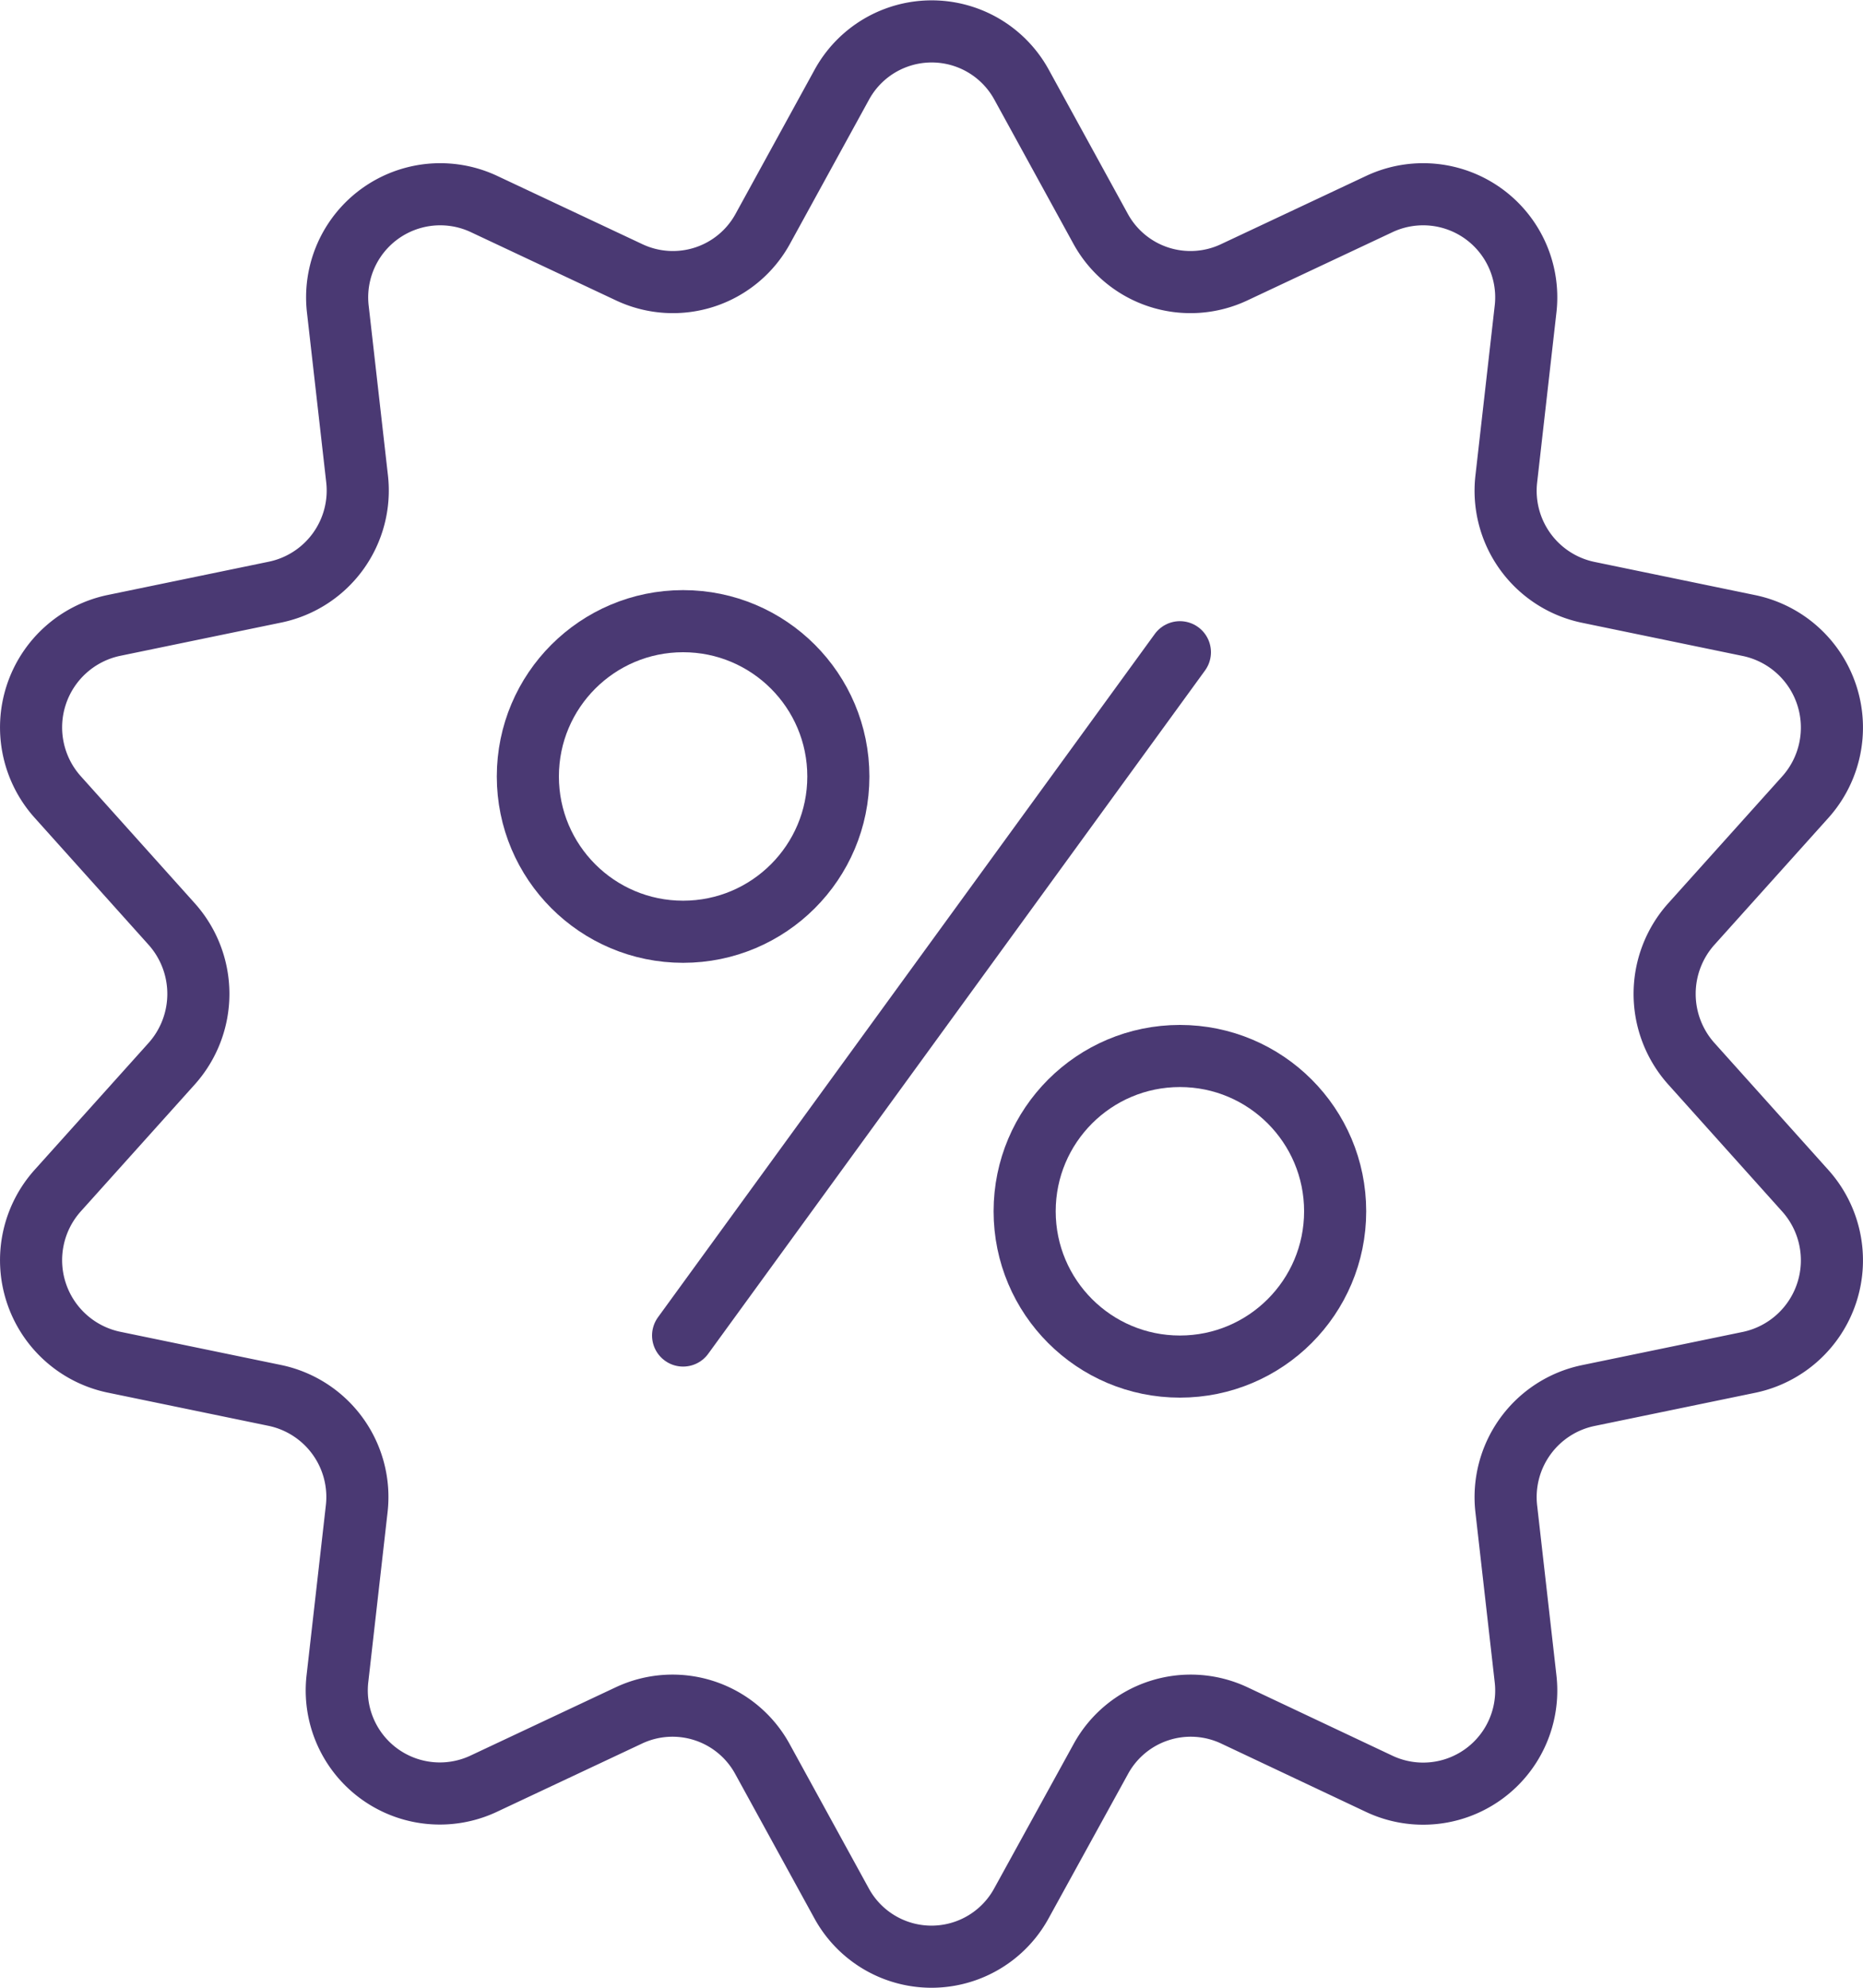
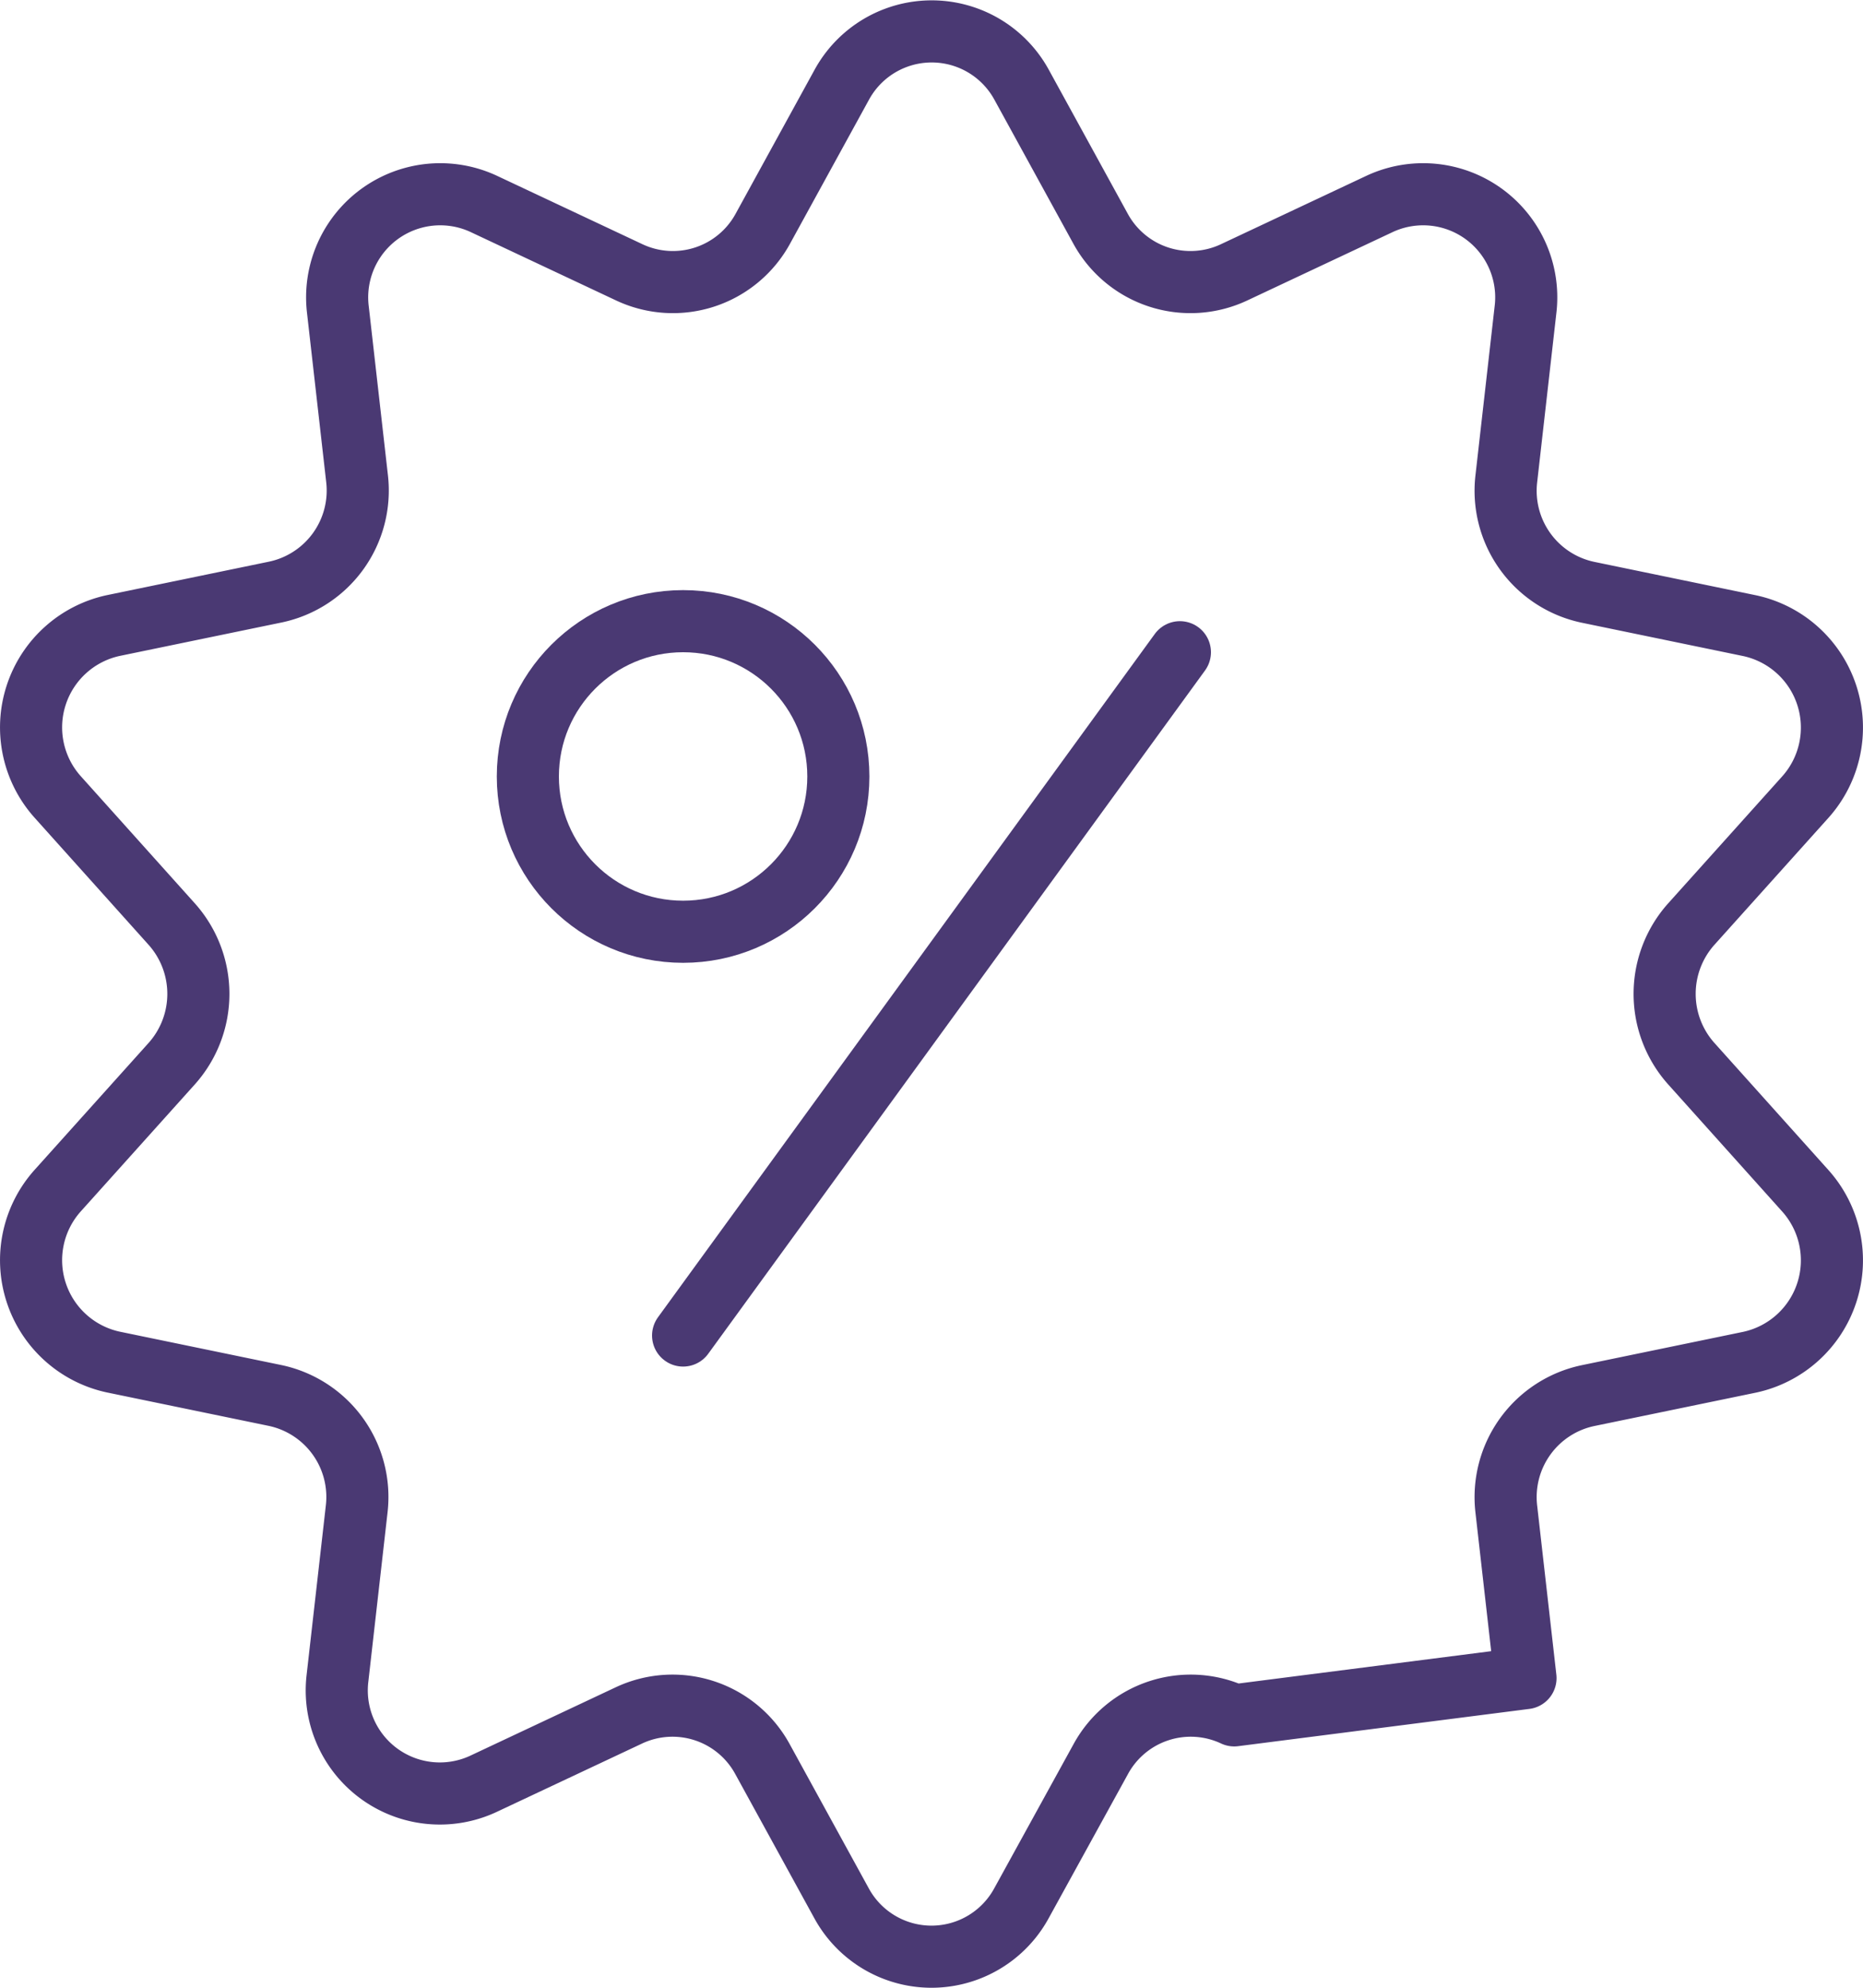
<svg xmlns="http://www.w3.org/2000/svg" id="Capa_1" data-name="Capa 1" viewBox="0 0 240 256">
  <defs>
    <style>.cls-1{fill:none;stroke:#4a3973;stroke-linecap:round;stroke-linejoin:round;stroke-width:8px;}</style>
  </defs>
  <g id="discount">
-     <path class="cls-1" d="M1725.6,276.9l10.17,18.54a13.2,13.2,0,0,0,17.2,5.64l18.78-8.83a13.28,13.28,0,0,1,18.77,13.65l-2.47,21.76a13.36,13.36,0,0,0,10.52,14.62l20.82,4.3a13.42,13.42,0,0,1,7.17,22.09L1811.89,385a13.48,13.48,0,0,0,0,18l14.67,16.35a13.42,13.42,0,0,1-7.17,22.09l-20.82,4.3a13.36,13.36,0,0,0-10.52,14.62l2.47,21.76a13.28,13.28,0,0,1-18.77,13.65L1753,486.92a13.2,13.2,0,0,0-17.2,5.64L1725.6,511.1a13.2,13.2,0,0,1-23.2,0l-10.17-18.54a13.2,13.2,0,0,0-17.2-5.64l-18.78,8.83a13.28,13.28,0,0,1-18.77-13.65l2.47-21.76a13.36,13.36,0,0,0-10.52-14.62l-20.82-4.3a13.42,13.42,0,0,1-7.17-22.09L1616.11,403a13.48,13.48,0,0,0,0-18l-14.67-16.35a13.42,13.42,0,0,1,7.17-22.09l20.82-4.3A13.36,13.36,0,0,0,1640,327.66l-2.47-21.76a13.28,13.28,0,0,1,18.77-13.65l18.78,8.83a13.2,13.2,0,0,0,17.2-5.64l10.17-18.54A13.2,13.2,0,0,1,1725.6,276.9Z" transform="translate(-1594 -266)" />
+     <path class="cls-1" d="M1725.6,276.9l10.17,18.54a13.2,13.2,0,0,0,17.2,5.64l18.78-8.83a13.28,13.28,0,0,1,18.77,13.65l-2.47,21.76a13.36,13.36,0,0,0,10.52,14.62l20.82,4.3a13.42,13.42,0,0,1,7.17,22.09L1811.89,385a13.48,13.48,0,0,0,0,18l14.67,16.35a13.42,13.42,0,0,1-7.17,22.09l-20.82,4.3a13.36,13.36,0,0,0-10.52,14.62l2.47,21.76L1753,486.92a13.2,13.2,0,0,0-17.2,5.64L1725.6,511.1a13.2,13.2,0,0,1-23.2,0l-10.17-18.54a13.2,13.2,0,0,0-17.2-5.64l-18.78,8.83a13.28,13.28,0,0,1-18.77-13.65l2.47-21.76a13.36,13.36,0,0,0-10.52-14.62l-20.82-4.3a13.42,13.42,0,0,1-7.17-22.09L1616.11,403a13.48,13.48,0,0,0,0-18l-14.67-16.35a13.42,13.42,0,0,1,7.17-22.09l20.82-4.3A13.36,13.36,0,0,0,1640,327.66l-2.47-21.76a13.28,13.28,0,0,1,18.77-13.65l18.78,8.83a13.2,13.2,0,0,0,17.2-5.64l10.17-18.54A13.2,13.2,0,0,1,1725.6,276.9Z" transform="translate(-1594 -266)" />
    <line class="cls-1" x1="152" y1="84" x2="88" y2="172" />
    <circle class="cls-1" cx="88" cy="100" r="20" />
-     <circle class="cls-1" cx="152" cy="156" r="20" />
  </g>
</svg>